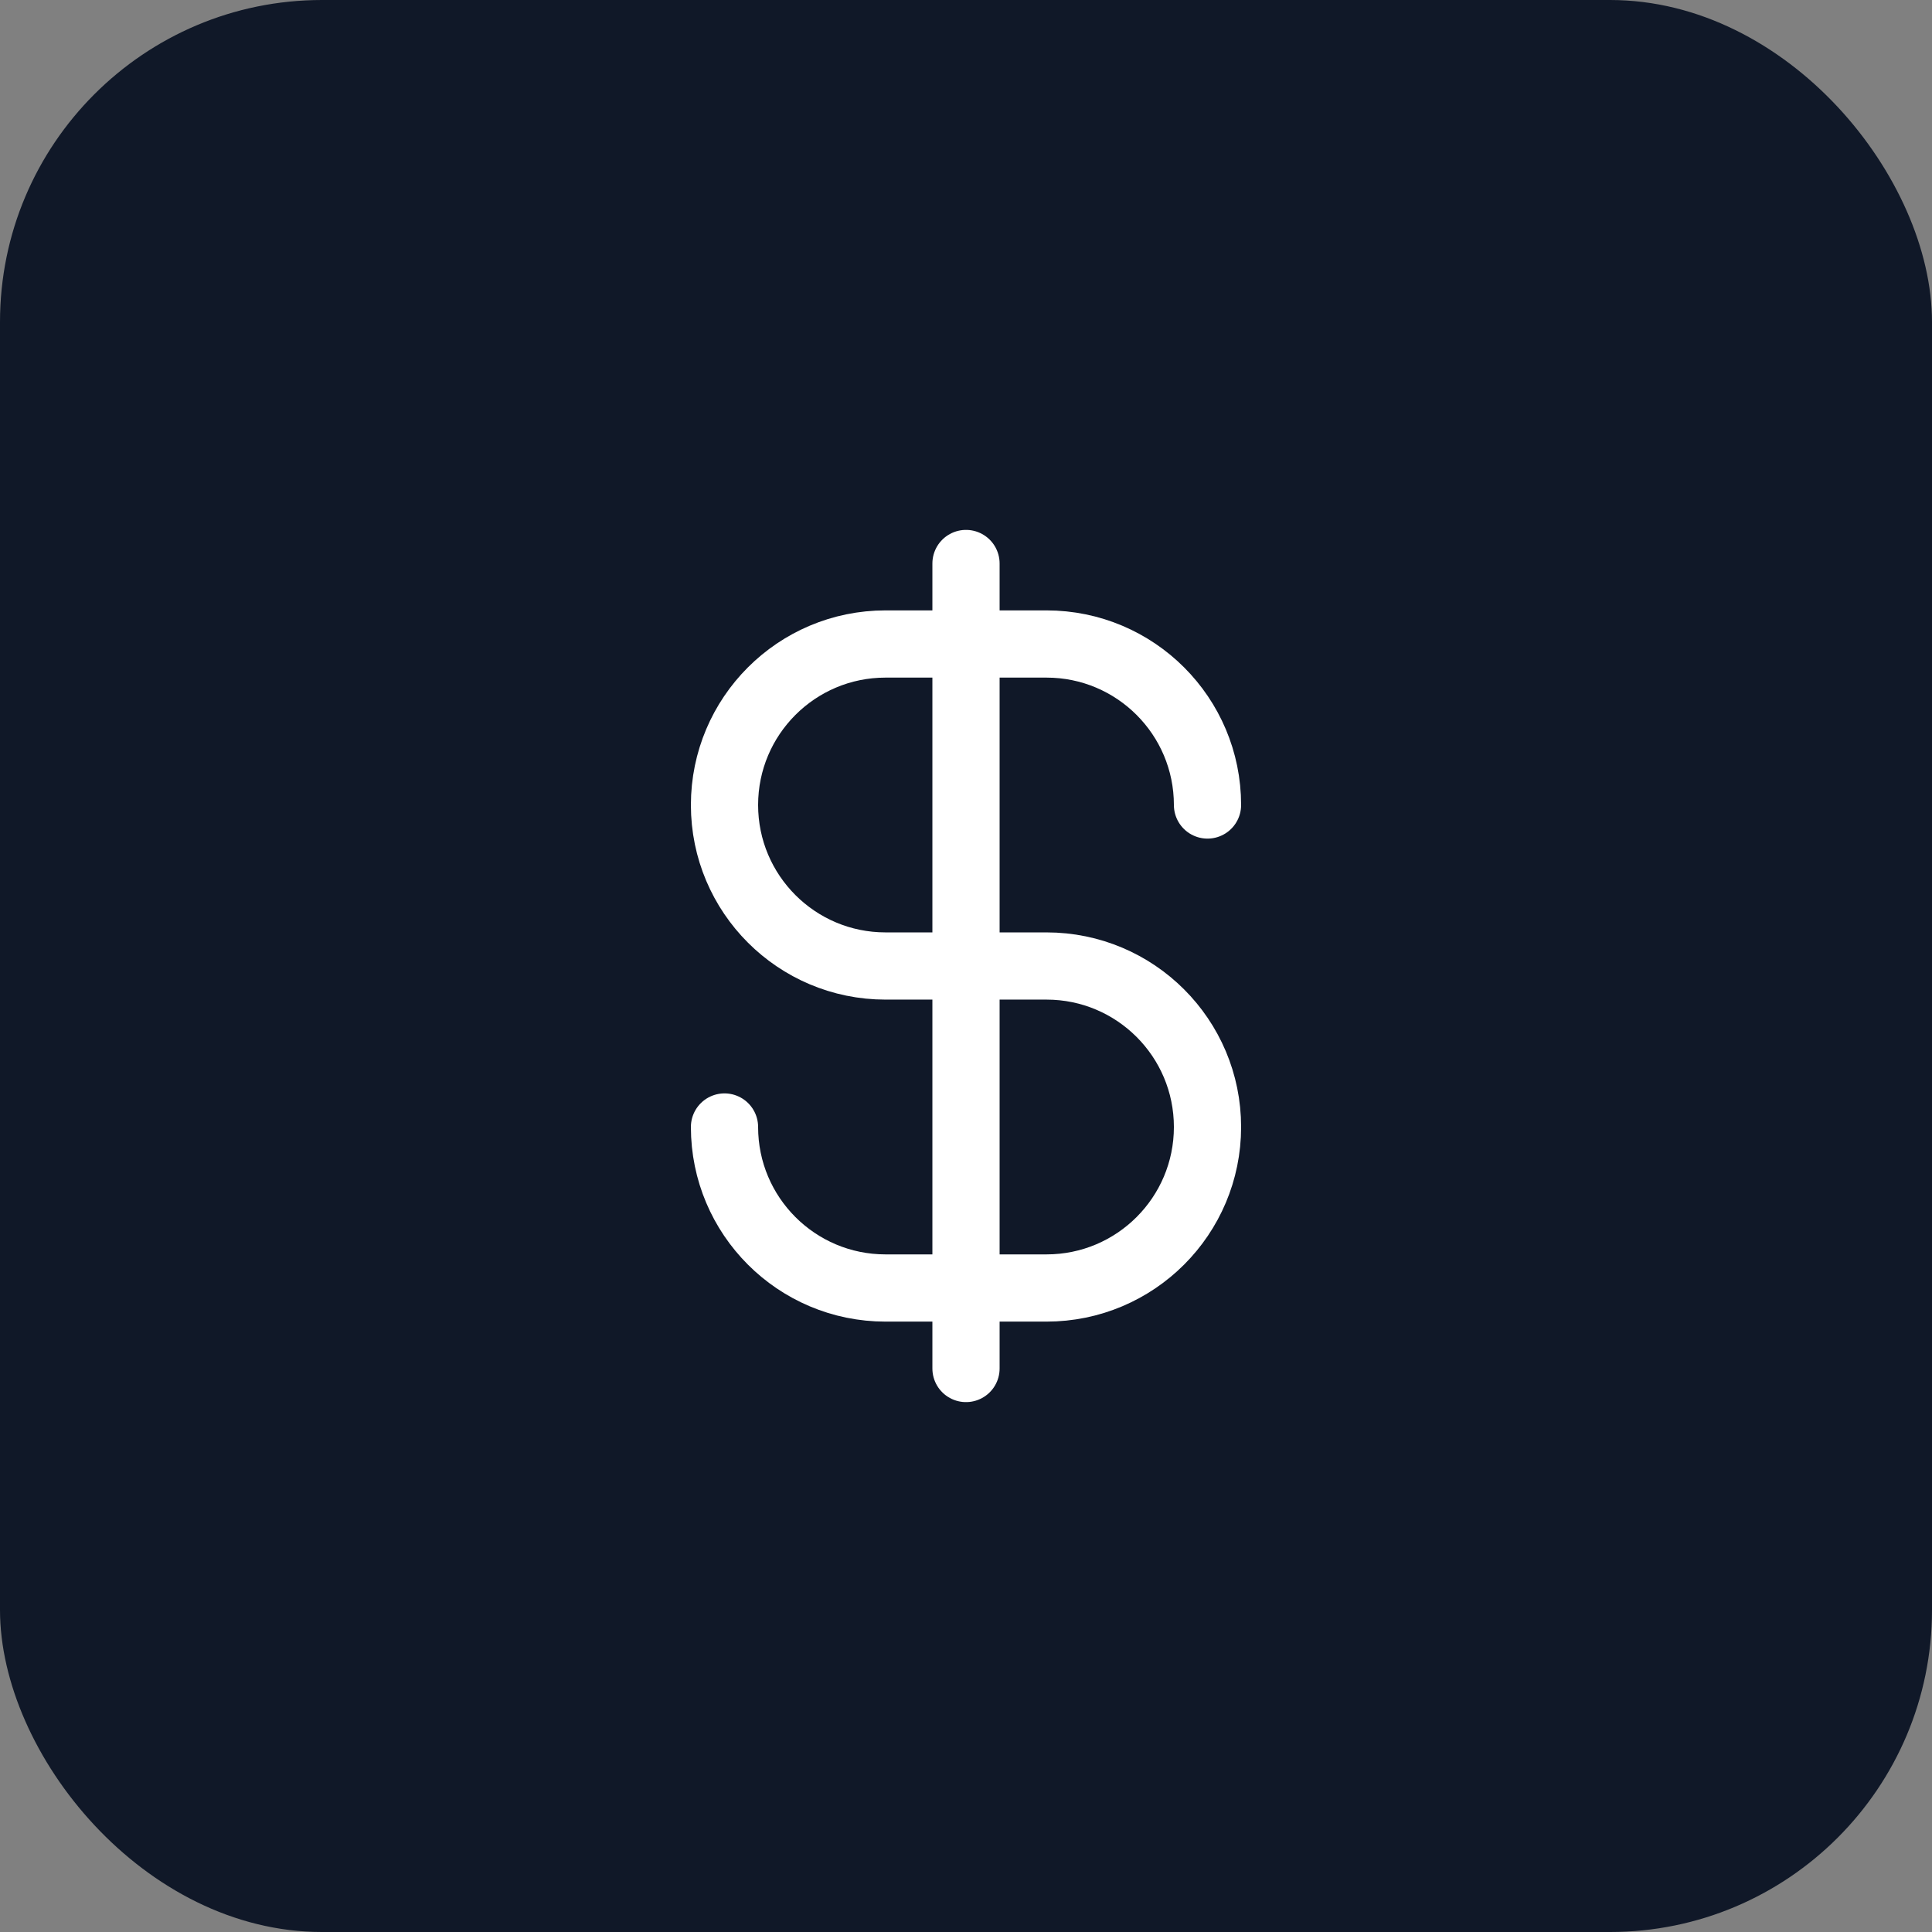
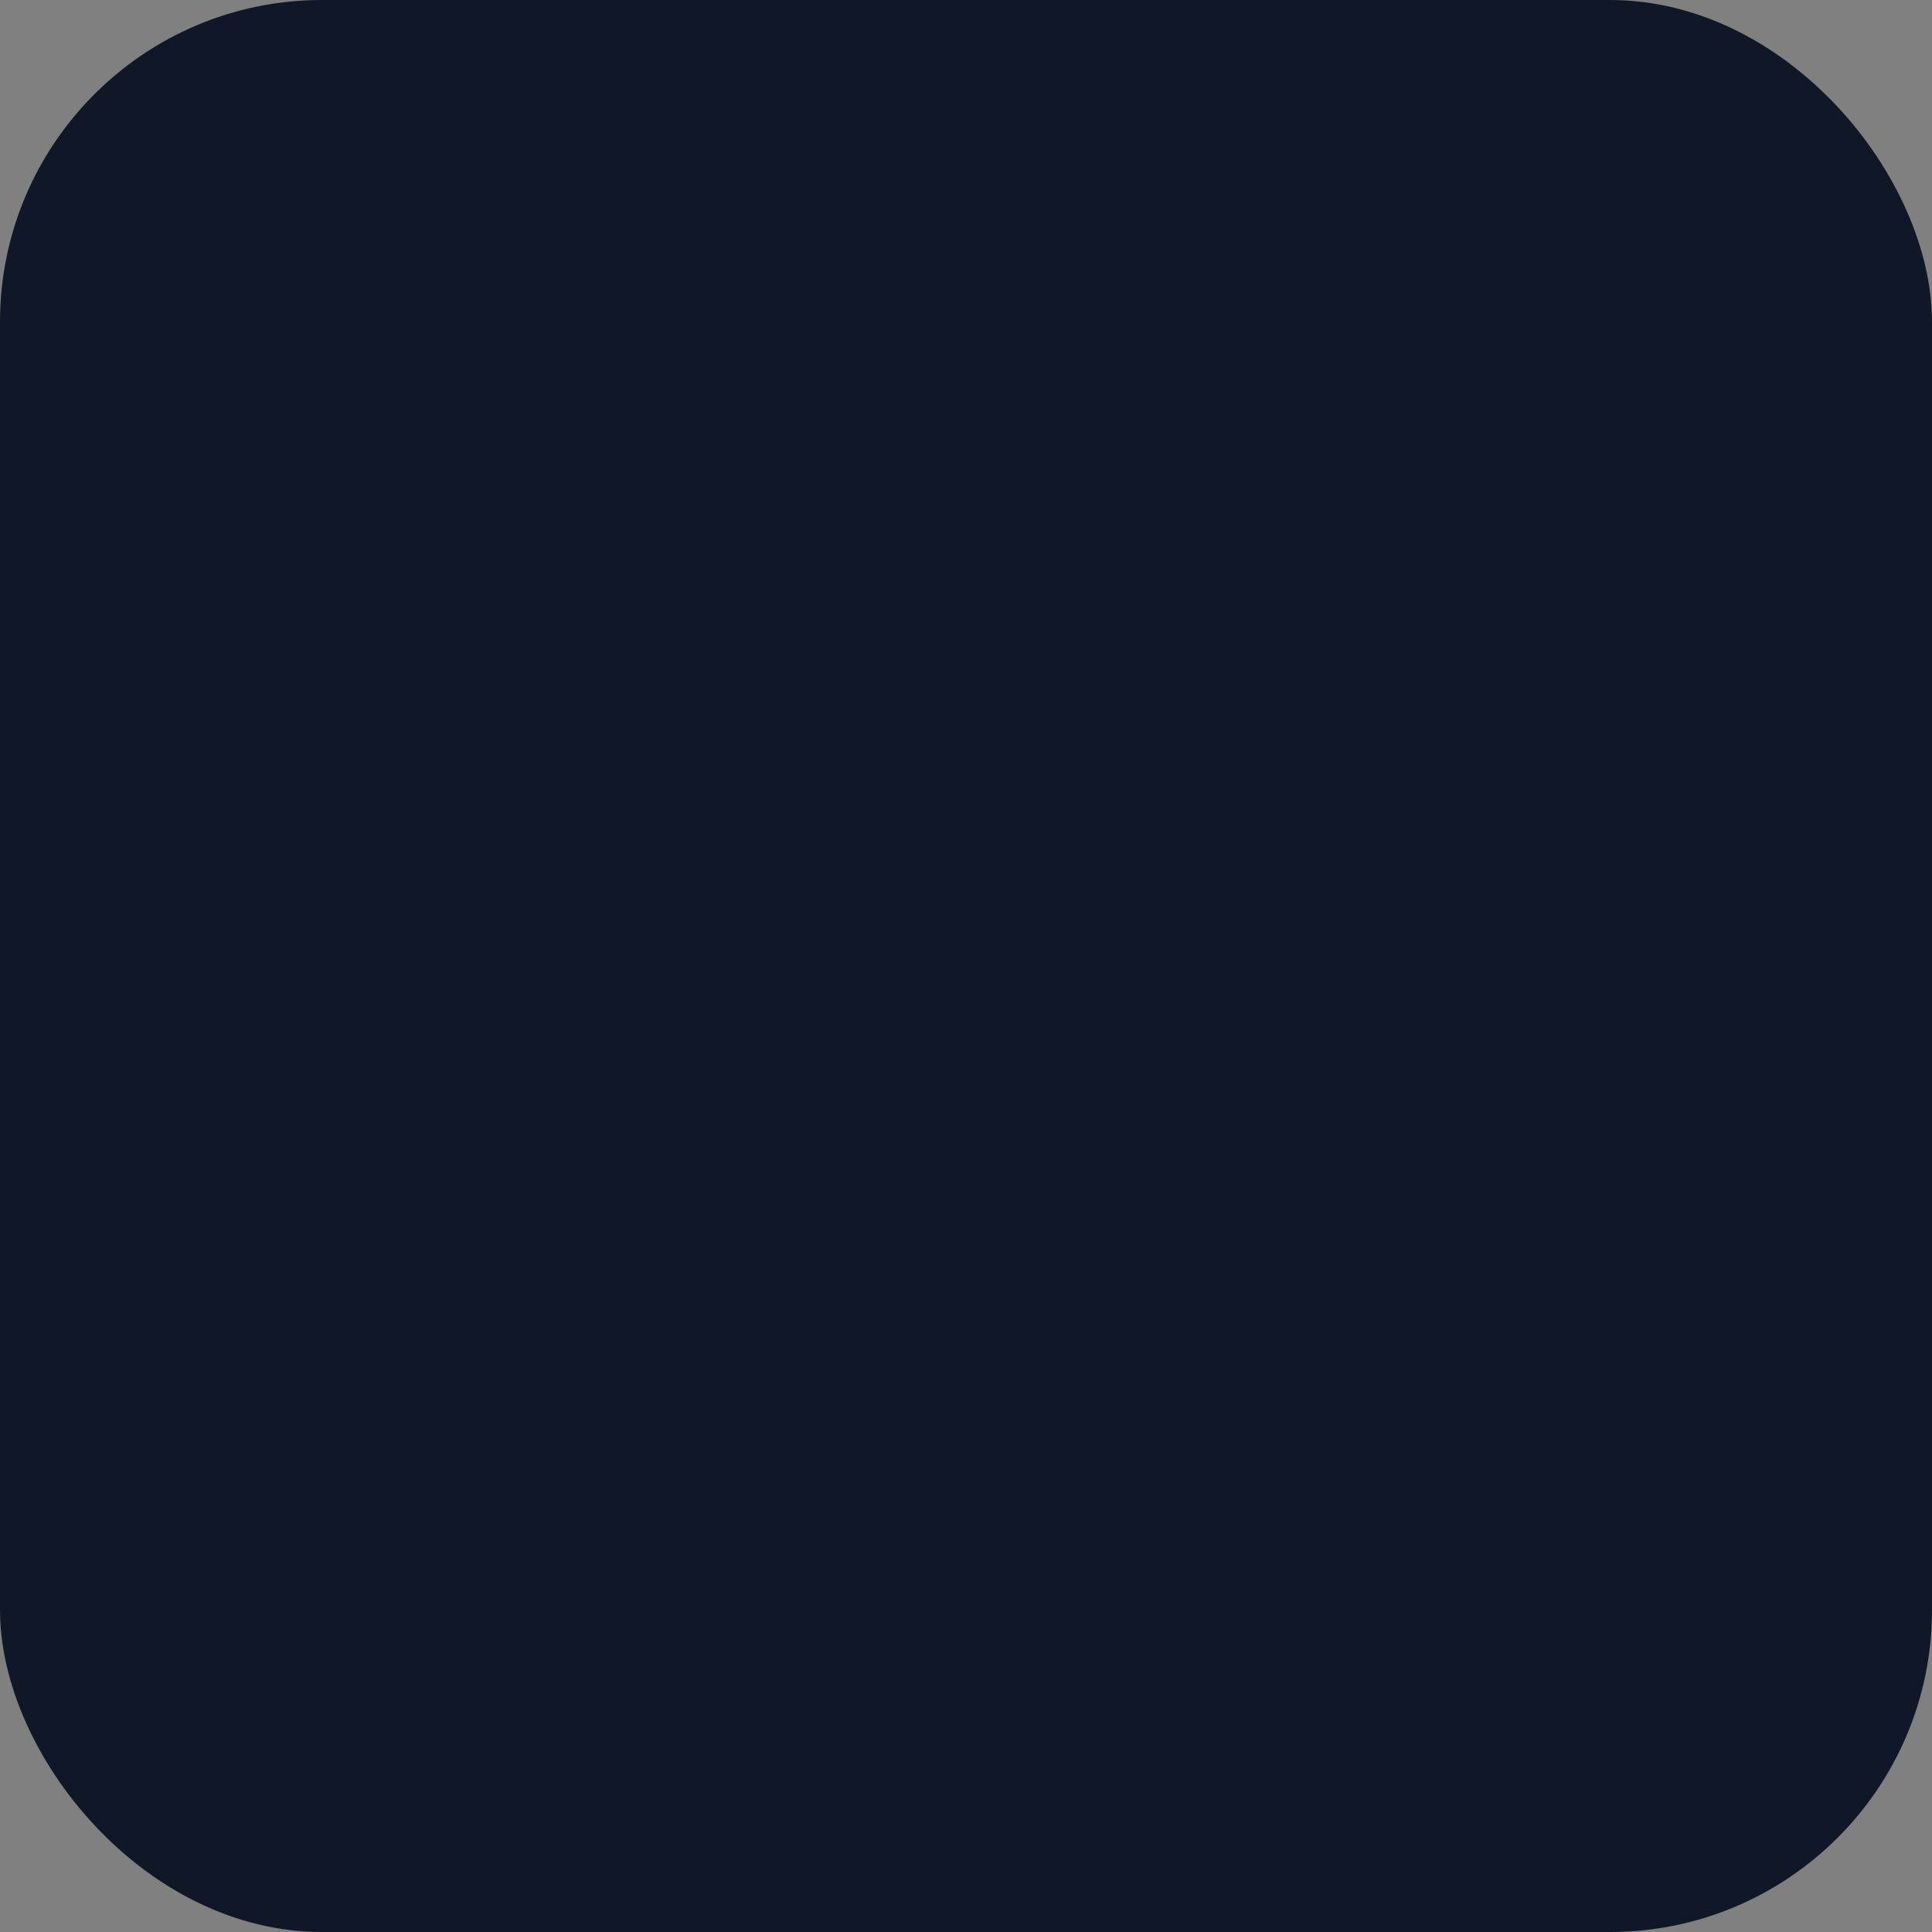
<svg xmlns="http://www.w3.org/2000/svg" width="48" height="48" viewBox="0 0 48 48" fill="none">
  <rect x="0" y="0" width="48" height="48" fill="#808080" stroke="none" />
  <rect width="48" height="48" rx="8" fill="#101828" />
-   <path d="M18 28C18 30.209 19.791 32 22 32H26C28.209 32 30 30.209 30 28C30 25.791 28.209 24 26 24H22C19.791 24 18 22.209 18 20C18 17.791 19.791 16 22 16H26C28.209 16 30 17.791 30 20M24 14V34" stroke="white" stroke-width="1.67" stroke-linecap="round" stroke-linejoin="round" />
</svg>